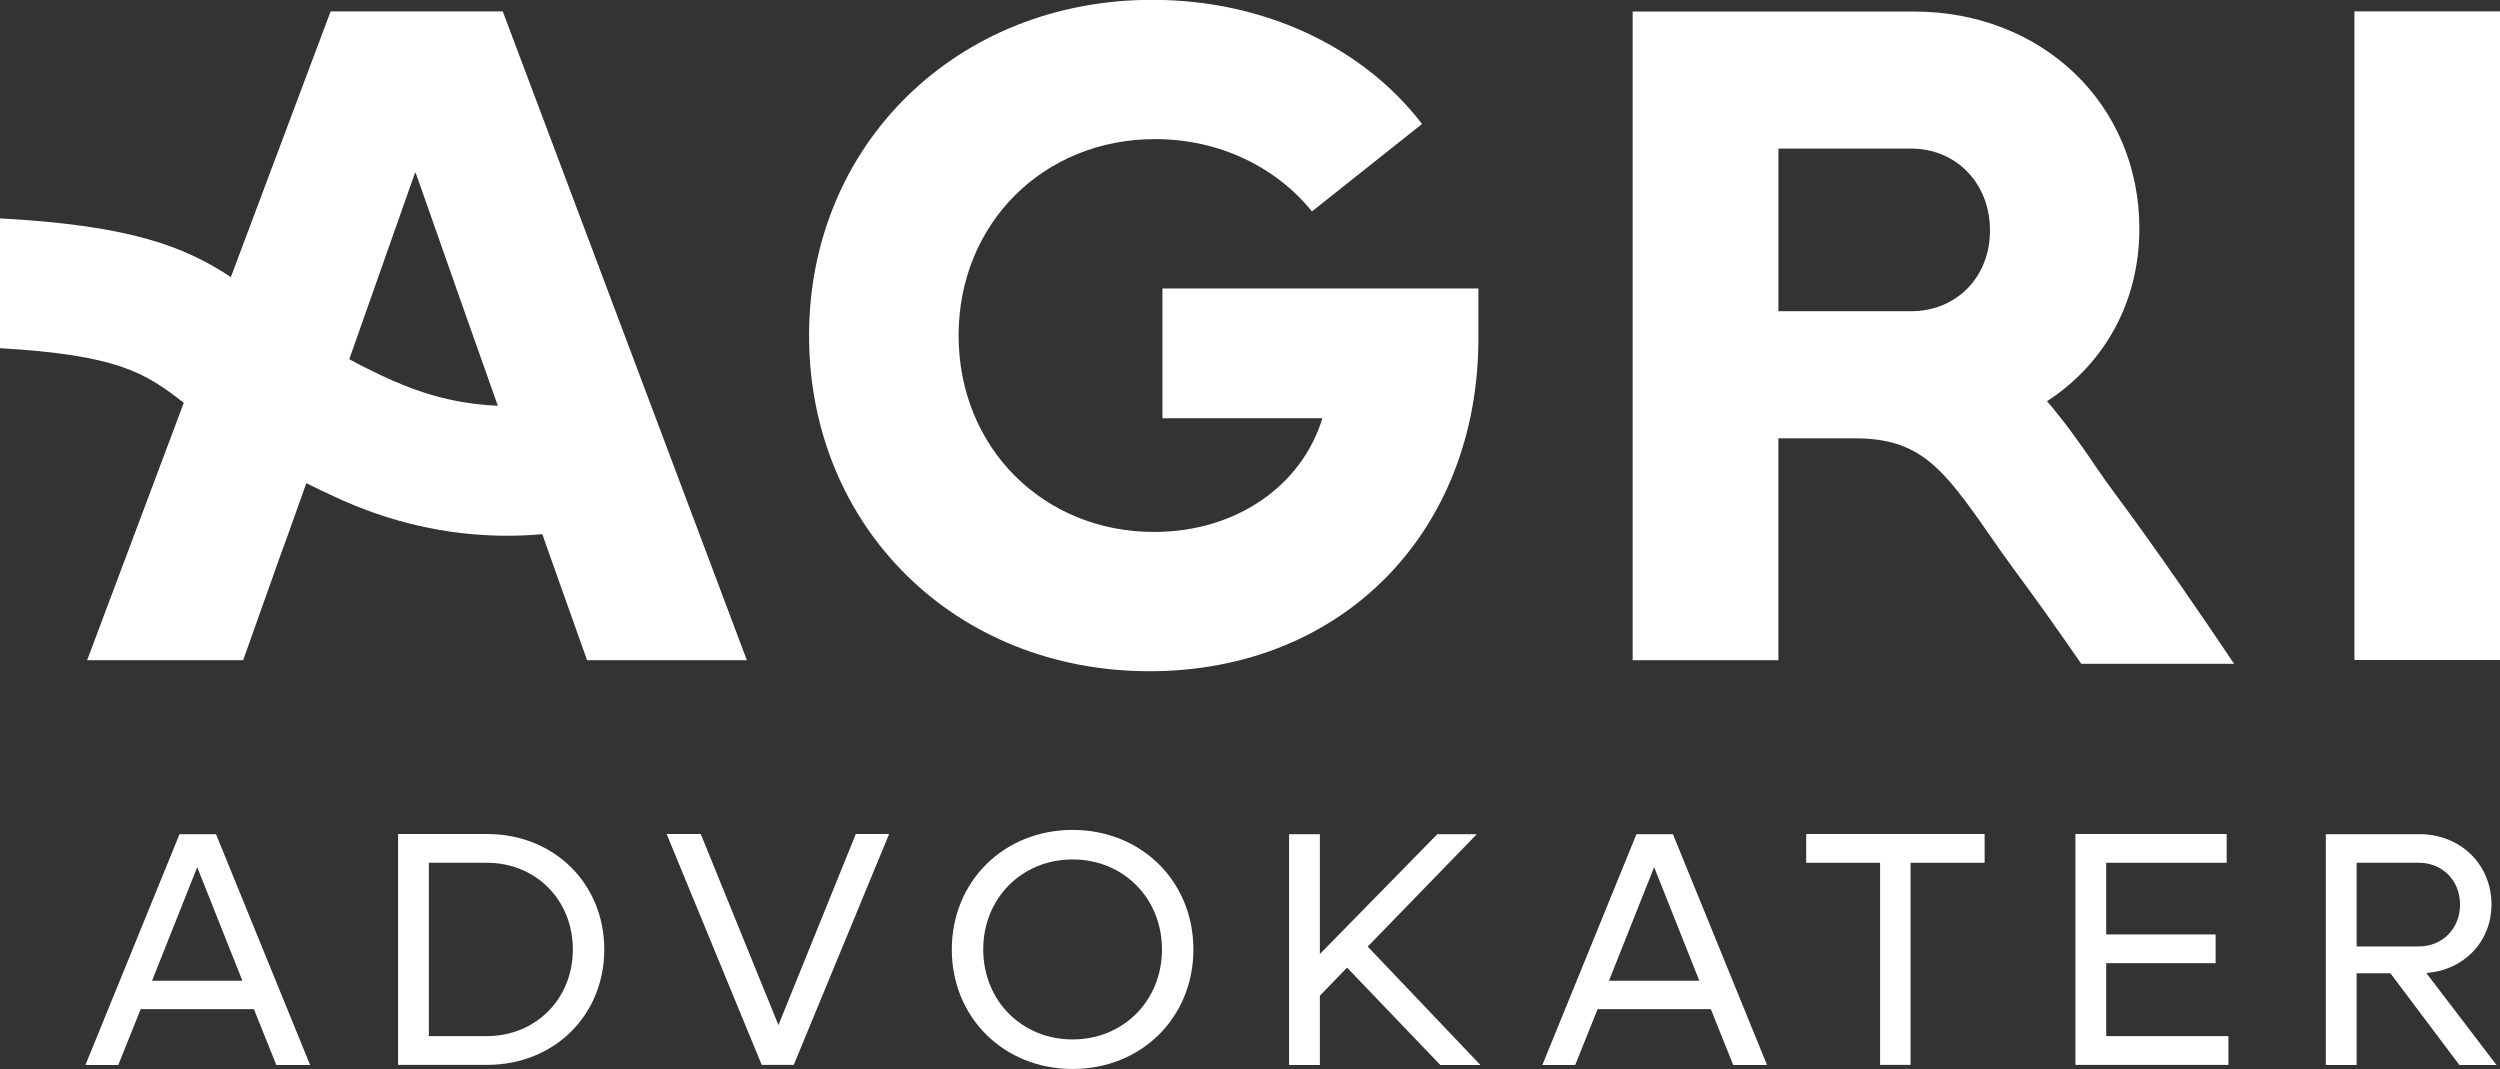
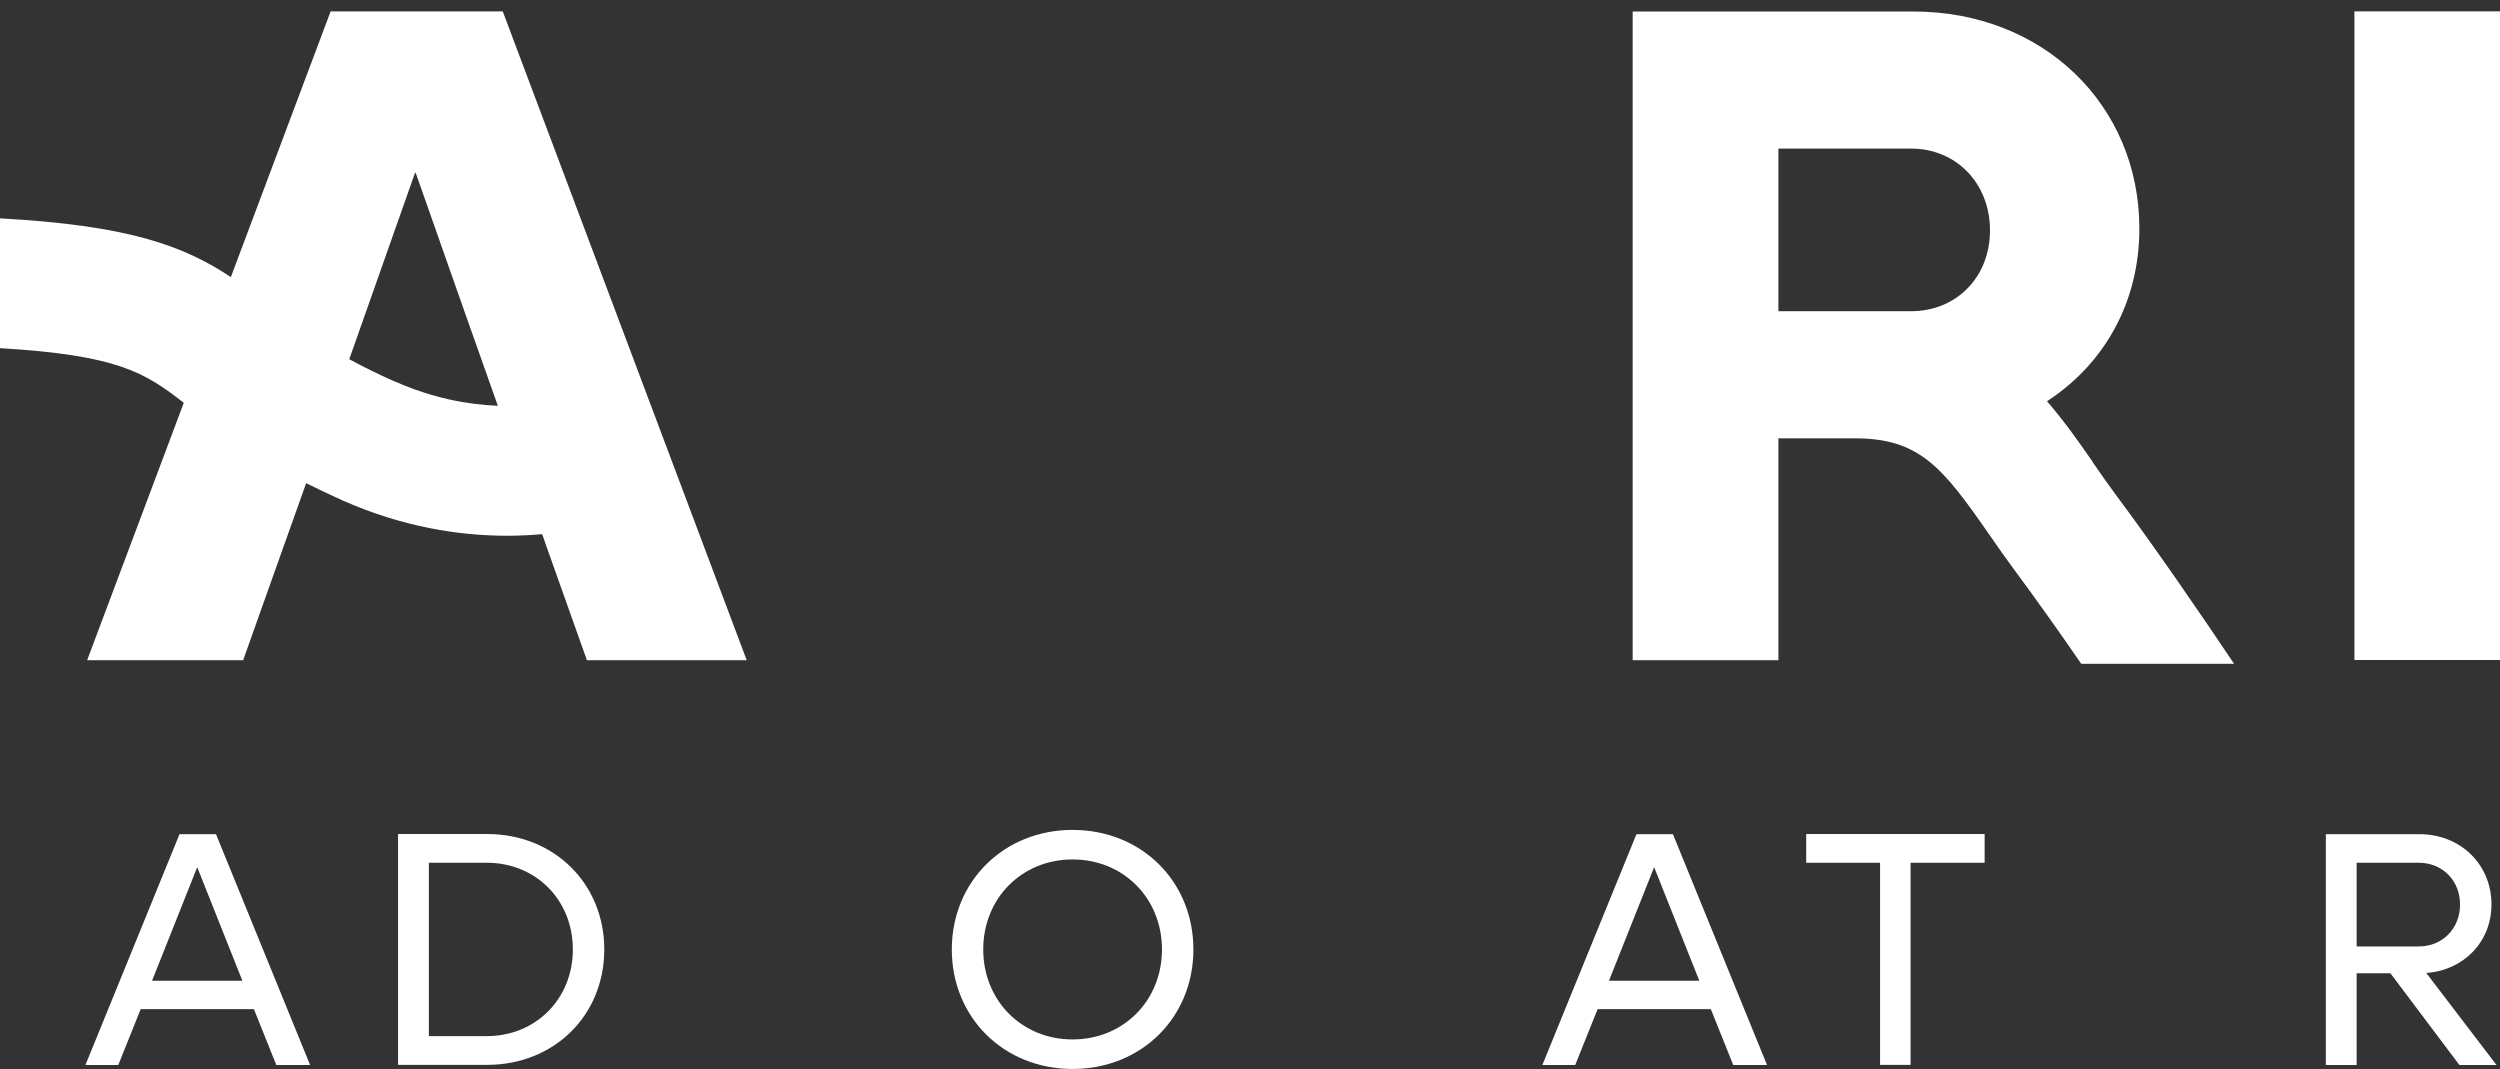
<svg xmlns="http://www.w3.org/2000/svg" id="Lager_2" viewBox="0 0 158.33 67.7">
  <rect x="0" y="0" width="158.33" height="67.7" fill="#333333" stroke="none" />
  <defs>
    <style>.cls-1{fill:#fff;}</style>
  </defs>
  <g id="Lager_1-2">
    <path class="cls-1" d="m16.07,63.91h-7.16l-1.42,3.54h-2.08l5.96-14.62h2.31l5.96,14.62h-2.14l-1.42-3.54Zm-.72-1.8l-2.86-7.19-2.86,7.19h5.72Z" />
    <path class="cls-1" d="m38.27,60.13c0,4.18-3.18,7.31-7.42,7.31h-5.64v-14.62h5.64c4.24,0,7.42,3.14,7.42,7.31Zm-1.99,0c0-3.14-2.35-5.49-5.45-5.49h-3.67v10.98h3.67c3.09,0,5.45-2.35,5.45-5.49Z" />
-     <path class="cls-1" d="m56.31,52.82l-6.04,14.62h-2.03l-6.02-14.62h2.16l4.92,12.1,4.9-12.1h2.12Z" />
    <path class="cls-1" d="m60.28,60.13c0-4.3,3.29-7.57,7.65-7.57s7.65,3.26,7.65,7.57-3.29,7.57-7.65,7.57-7.65-3.26-7.65-7.57Zm13.31,0c0-3.24-2.44-5.7-5.66-5.7s-5.66,2.46-5.66,5.7,2.44,5.7,5.66,5.7,5.66-2.46,5.66-5.7Z" />
-     <path class="cls-1" d="m85.31,61.28l-1.72,1.78v4.39h-1.95v-14.62h1.95v7.59l7.44-7.59h2.5l-6.91,7.12,7.14,7.5h-2.54l-5.91-6.17Z" />
    <path class="cls-1" d="m108.34,63.91h-7.16l-1.42,3.54h-2.08l5.96-14.62h2.31l5.96,14.62h-2.14l-1.42-3.54Zm-.72-1.8l-2.86-7.19-2.86,7.19h5.72Z" />
    <path class="cls-1" d="m125.68,54.64h-4.68v12.8h-1.93v-12.8h-4.68v-1.82h11.3v1.82Z" />
-     <path class="cls-1" d="m141.13,65.62v1.82h-9.69v-14.62h9.58v1.82h-7.63v4.54h6.93v1.82h-6.93v4.62h7.74Z" />
    <path class="cls-1" d="m151.39,61.64h-2.14v5.81h-1.95v-14.62h5.93c2.59,0,4.56,1.91,4.56,4.45,0,2.37-1.76,4.17-4.13,4.34l4.45,5.83h-2.35l-4.37-5.81Zm-2.14-1.7h3.94c1.48,0,2.61-1.12,2.61-2.65s-1.12-2.65-2.61-2.65h-3.94v5.3Z" />
-     <path class="cls-1" d="m73.63,26.49h10.12c-1.31,4.29-5.48,7.2-10.66,7.2-7.03,0-12.38-5.36-12.38-12.44s5.36-12.44,12.44-12.44c4.11,0,7.68,1.79,9.94,4.58l6.97-5.54c-3.69-4.82-9.94-7.86-17.09-7.86-12.38,0-21.73,9.17-21.73,21.26s9.23,21.26,21.55,21.26,20.84-8.93,20.84-21.08v-3.16h-20.01v8.22Z" />
    <rect class="cls-1" x="149.11" y=".72" width="9.23" height="41.08" />
    <path class="cls-1" d="m132.53,29.25c-.86-1.25-1.8-2.58-2.89-3.84,3.59-2.33,5.85-6.22,5.85-10.93,0-7.86-6.13-13.75-14.29-13.75h-17.8v41.08h9.23v-14.05h4.85c4.1,0,5.56,1.86,8.48,6.06.54.78,1.09,1.57,1.67,2.35,1.33,1.79,2.81,3.88,4.18,5.87h9.68c-1.93-2.88-4.91-7.24-7.45-10.65-.53-.71-1.03-1.43-1.52-2.14Zm-11.5-9.54h-8.4v-10.3h8.4c2.86,0,5,2.2,5,5.18s-2.14,5.12-5,5.12Z" />
-     <path class="cls-1" d="m20.94.72l-6.32,16.83c-3.02-2.01-6.54-3.28-14.62-3.72v8.22c7.45.44,9.17,1.54,11.64,3.46l-6.12,16.3h9.88l2.56-7.2h.01l1.43-4.01c.71.36,1.48.72,2.32,1.1,3.78,1.67,7.34,2.23,10.42,2.23.77,0,1.51-.04,2.21-.1l.27.78h0l2.56,7.2h10.12L31.84.72h-10.9Zm4.1,23.46c-1.12-.49-2.07-.97-2.92-1.43l4.18-11.85.05.14v-.03s3.12,8.87,3.12,8.87l2.06,5.82c-1.94-.08-4.14-.49-6.49-1.53Z" />
+     <path class="cls-1" d="m20.94.72l-6.32,16.83c-3.02-2.01-6.54-3.28-14.62-3.72v8.22c7.45.44,9.17,1.54,11.64,3.46l-6.12,16.3h9.88l2.56-7.2l1.43-4.01c.71.36,1.48.72,2.32,1.1,3.78,1.67,7.34,2.23,10.42,2.23.77,0,1.51-.04,2.21-.1l.27.78h0l2.56,7.2h10.12L31.84.72h-10.9Zm4.1,23.46c-1.12-.49-2.07-.97-2.92-1.43l4.18-11.85.05.14v-.03s3.12,8.87,3.12,8.87l2.06,5.82c-1.94-.08-4.14-.49-6.49-1.53Z" />
  </g>
</svg>